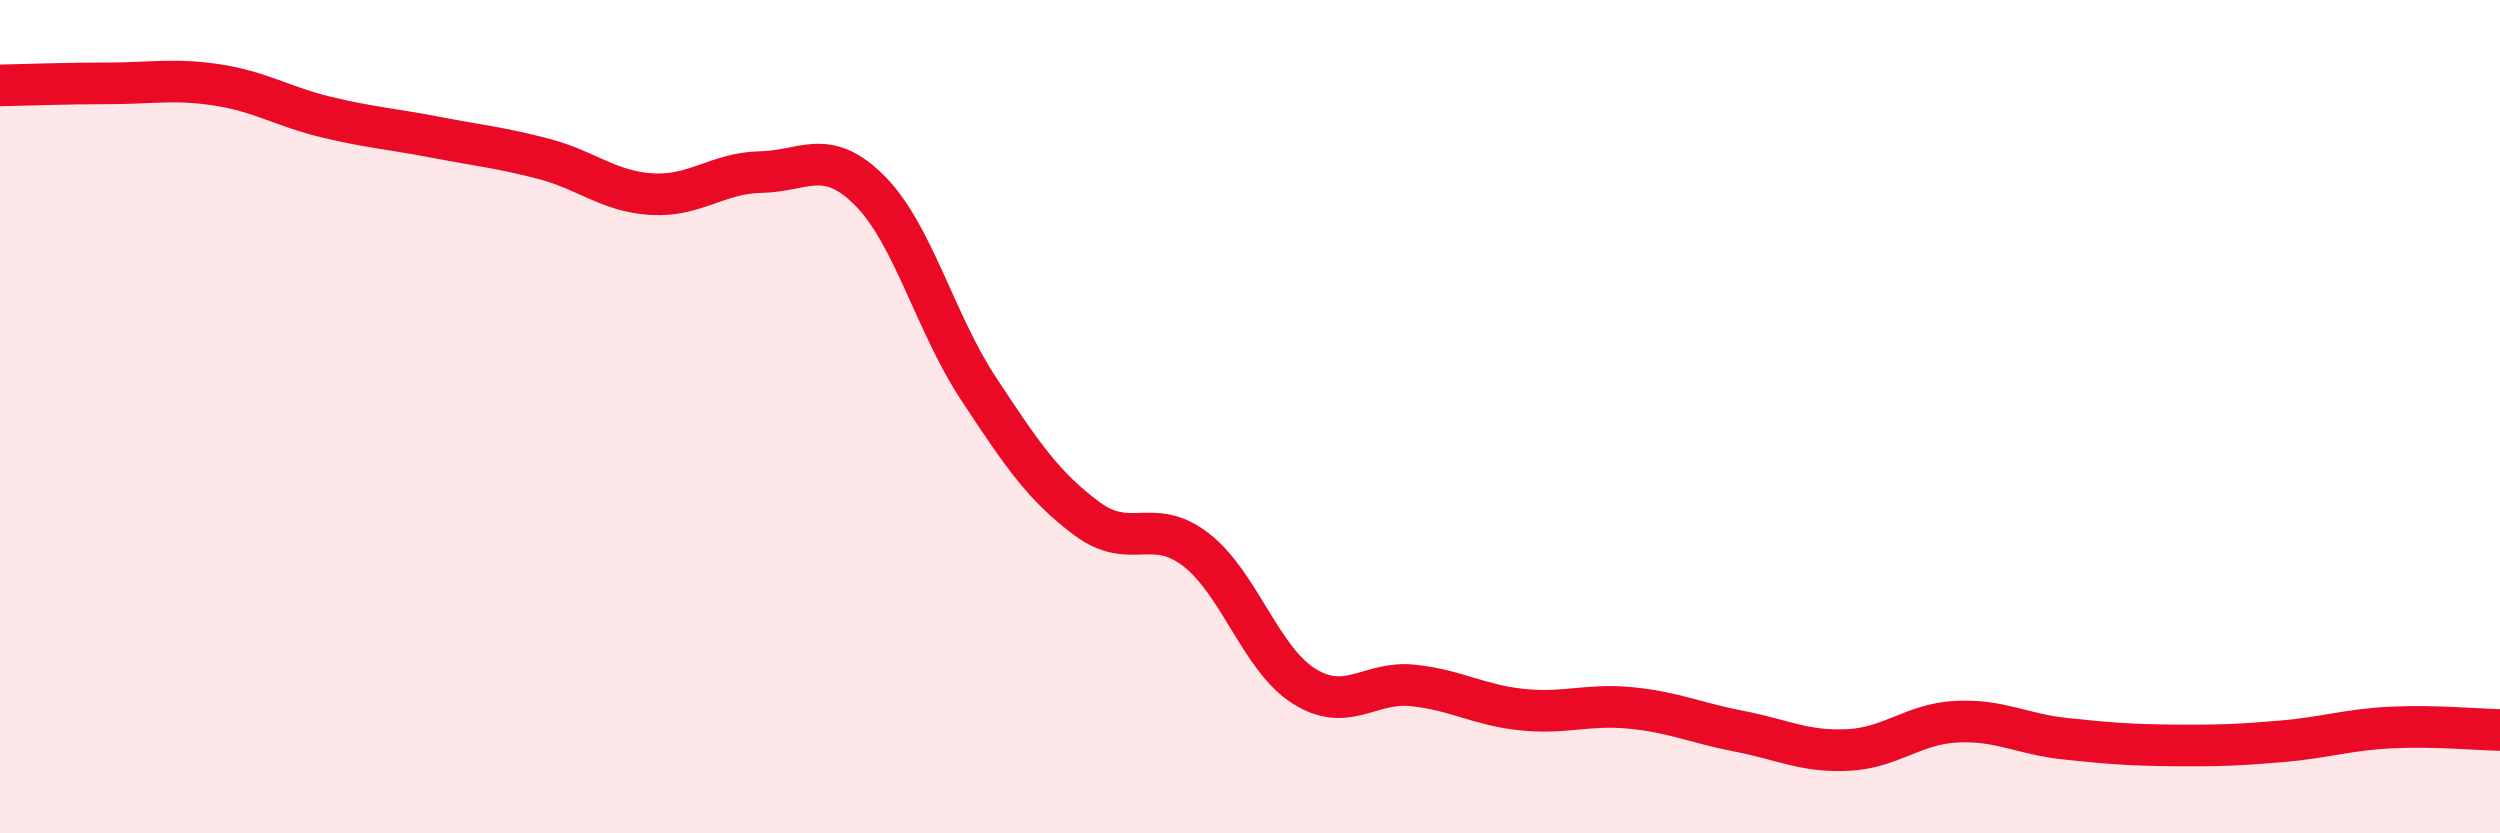
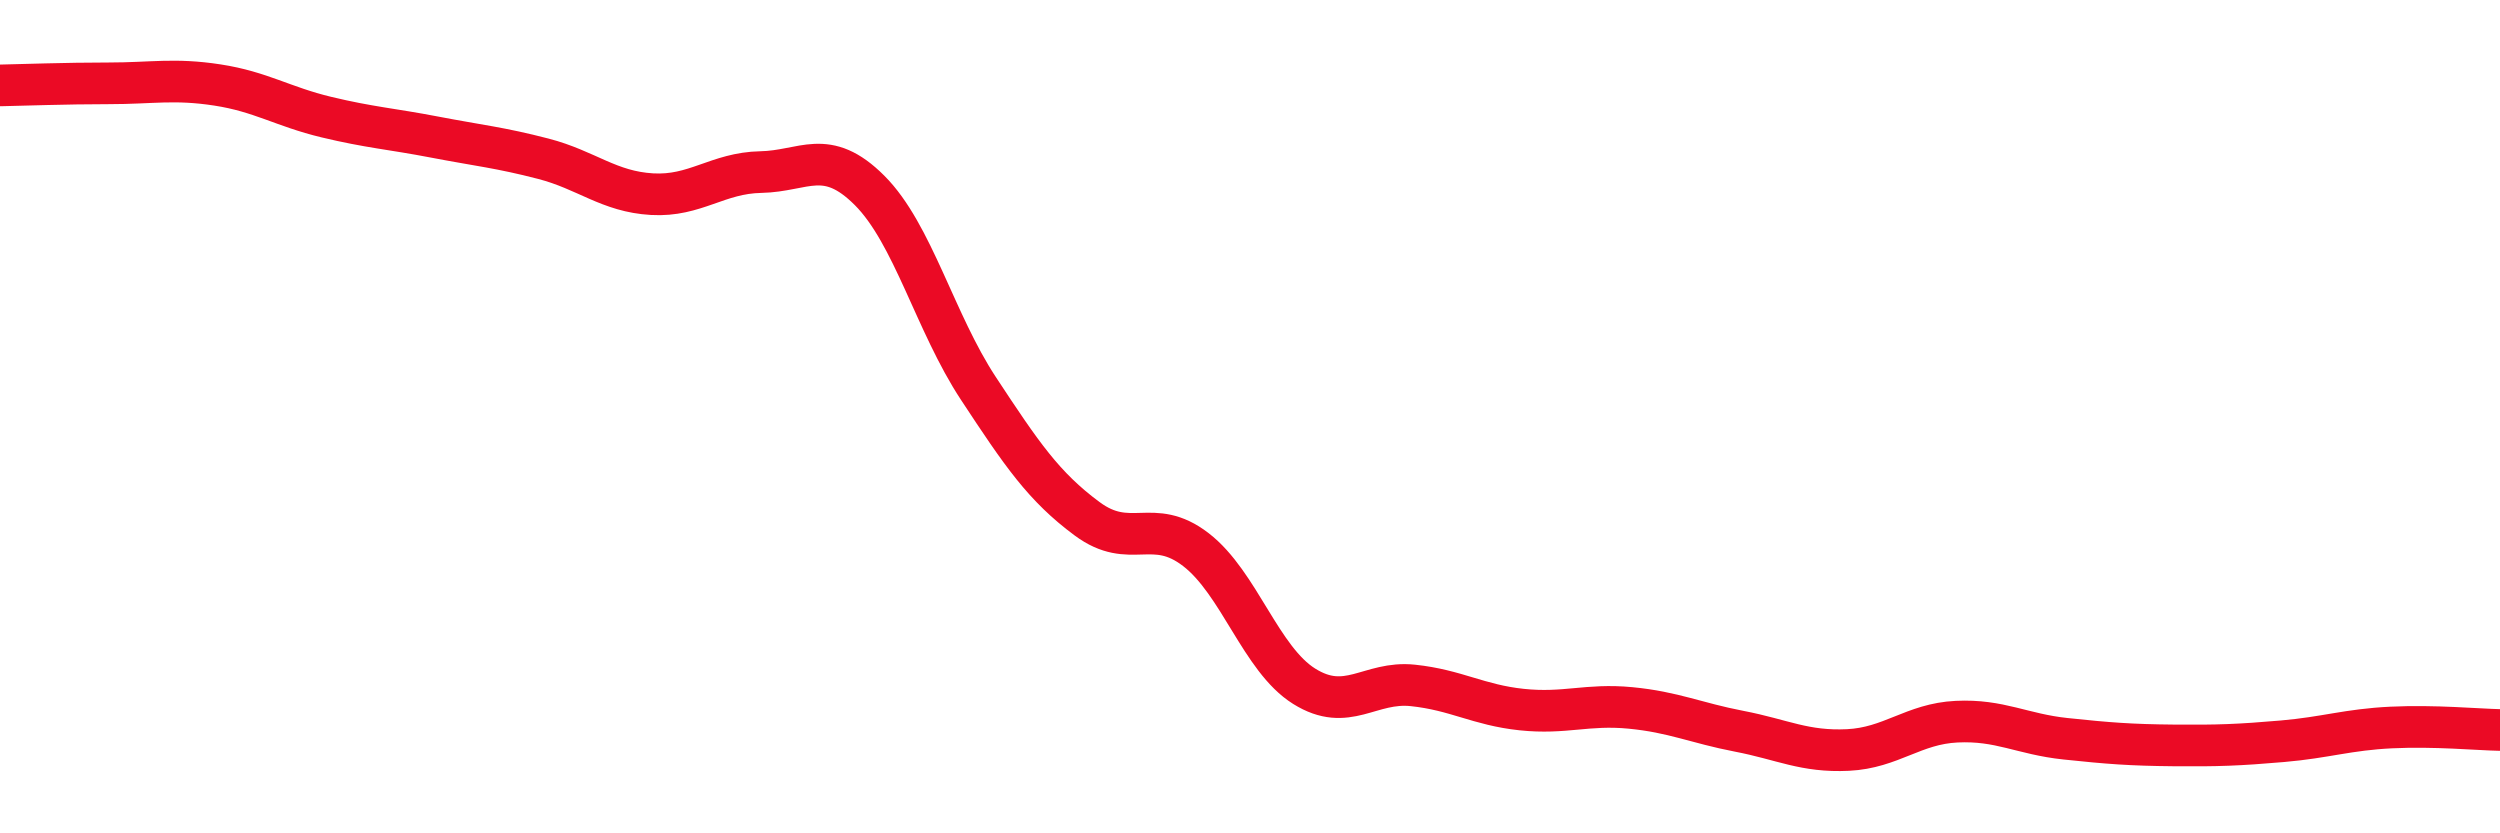
<svg xmlns="http://www.w3.org/2000/svg" width="60" height="20" viewBox="0 0 60 20">
-   <path d="M 0,2.05 C 0.52,2.04 1.57,2 2.61,2 C 3.65,2 4.18,1.88 5.22,2.04 C 6.26,2.2 6.79,2.56 7.83,2.81 C 8.87,3.06 9.39,3.09 10.43,3.29 C 11.47,3.49 12,3.54 13.04,3.81 C 14.08,4.08 14.61,4.6 15.65,4.66 C 16.69,4.72 17.22,4.15 18.26,4.13 C 19.3,4.11 19.83,3.53 20.87,4.57 C 21.91,5.61 22.44,7.74 23.48,9.32 C 24.52,10.9 25.05,11.68 26.09,12.45 C 27.13,13.22 27.66,12.39 28.7,13.19 C 29.74,13.99 30.26,15.82 31.3,16.47 C 32.34,17.12 32.87,16.34 33.91,16.45 C 34.95,16.56 35.48,16.92 36.52,17.03 C 37.56,17.14 38.09,16.89 39.13,16.99 C 40.17,17.09 40.7,17.35 41.74,17.55 C 42.78,17.75 43.31,18.05 44.35,18 C 45.39,17.95 45.92,17.37 46.96,17.32 C 48,17.27 48.53,17.62 49.57,17.73 C 50.61,17.84 51.13,17.88 52.17,17.89 C 53.21,17.9 53.74,17.88 54.78,17.79 C 55.82,17.7 56.35,17.51 57.39,17.46 C 58.43,17.41 59.48,17.51 60,17.52L60 20L0 20Z" fill="#EB0A25" opacity="0.1" stroke-linecap="round" stroke-linejoin="round" />
  <path d="M 0,2.05 C 0.52,2.04 1.57,2 2.61,2 C 3.65,2 4.18,1.88 5.22,2.04 C 6.26,2.2 6.79,2.56 7.83,2.81 C 8.87,3.06 9.39,3.09 10.43,3.29 C 11.47,3.49 12,3.54 13.04,3.81 C 14.08,4.08 14.61,4.6 15.65,4.66 C 16.69,4.72 17.22,4.15 18.26,4.13 C 19.3,4.11 19.83,3.53 20.87,4.57 C 21.91,5.61 22.44,7.74 23.48,9.32 C 24.52,10.9 25.05,11.68 26.09,12.45 C 27.13,13.22 27.66,12.39 28.7,13.19 C 29.74,13.99 30.26,15.82 31.3,16.47 C 32.34,17.12 32.87,16.34 33.91,16.45 C 34.95,16.56 35.48,16.92 36.52,17.03 C 37.56,17.14 38.09,16.89 39.13,16.99 C 40.17,17.09 40.7,17.35 41.74,17.55 C 42.78,17.75 43.31,18.05 44.35,18 C 45.39,17.95 45.92,17.37 46.96,17.32 C 48,17.27 48.53,17.62 49.57,17.73 C 50.61,17.84 51.13,17.88 52.17,17.89 C 53.21,17.9 53.74,17.88 54.78,17.79 C 55.82,17.7 56.35,17.51 57.39,17.46 C 58.43,17.41 59.48,17.51 60,17.52" stroke="#EB0A25" stroke-width="1" fill="none" stroke-linecap="round" stroke-linejoin="round" />
</svg>